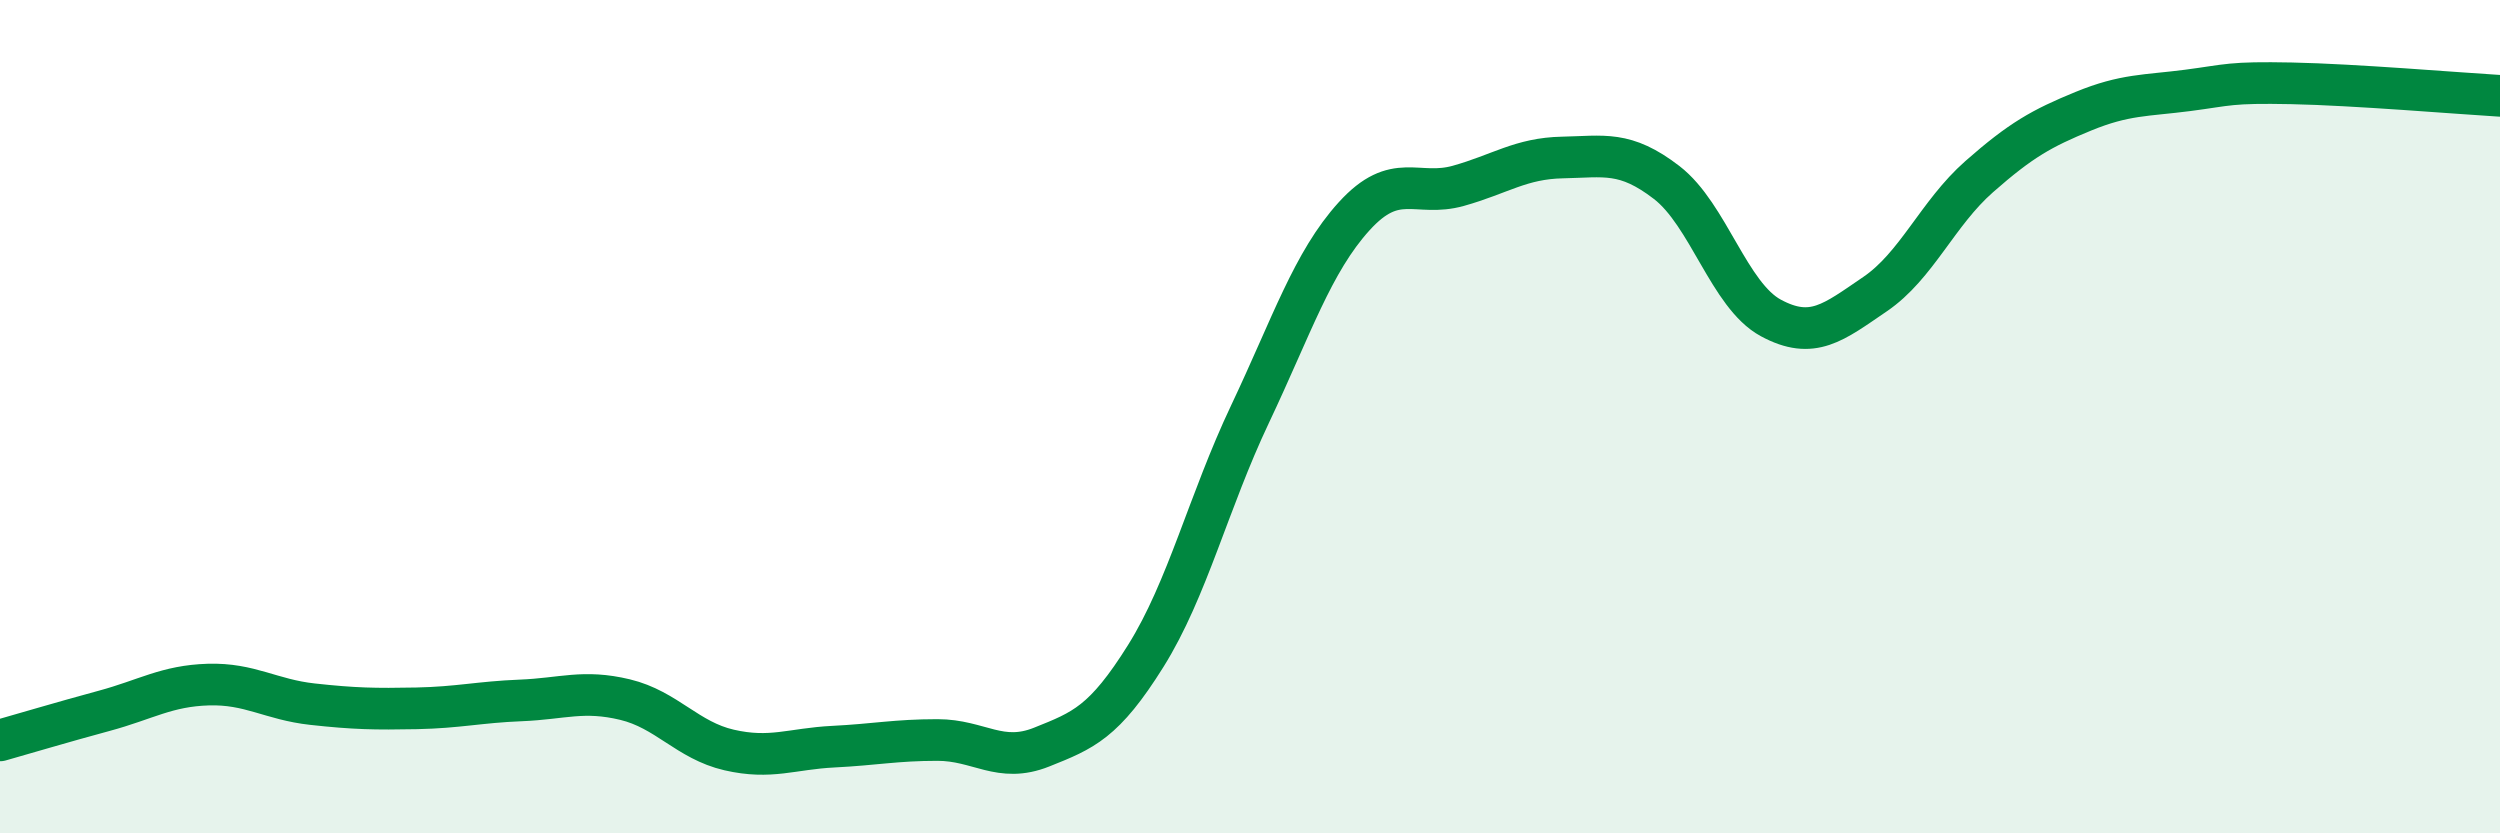
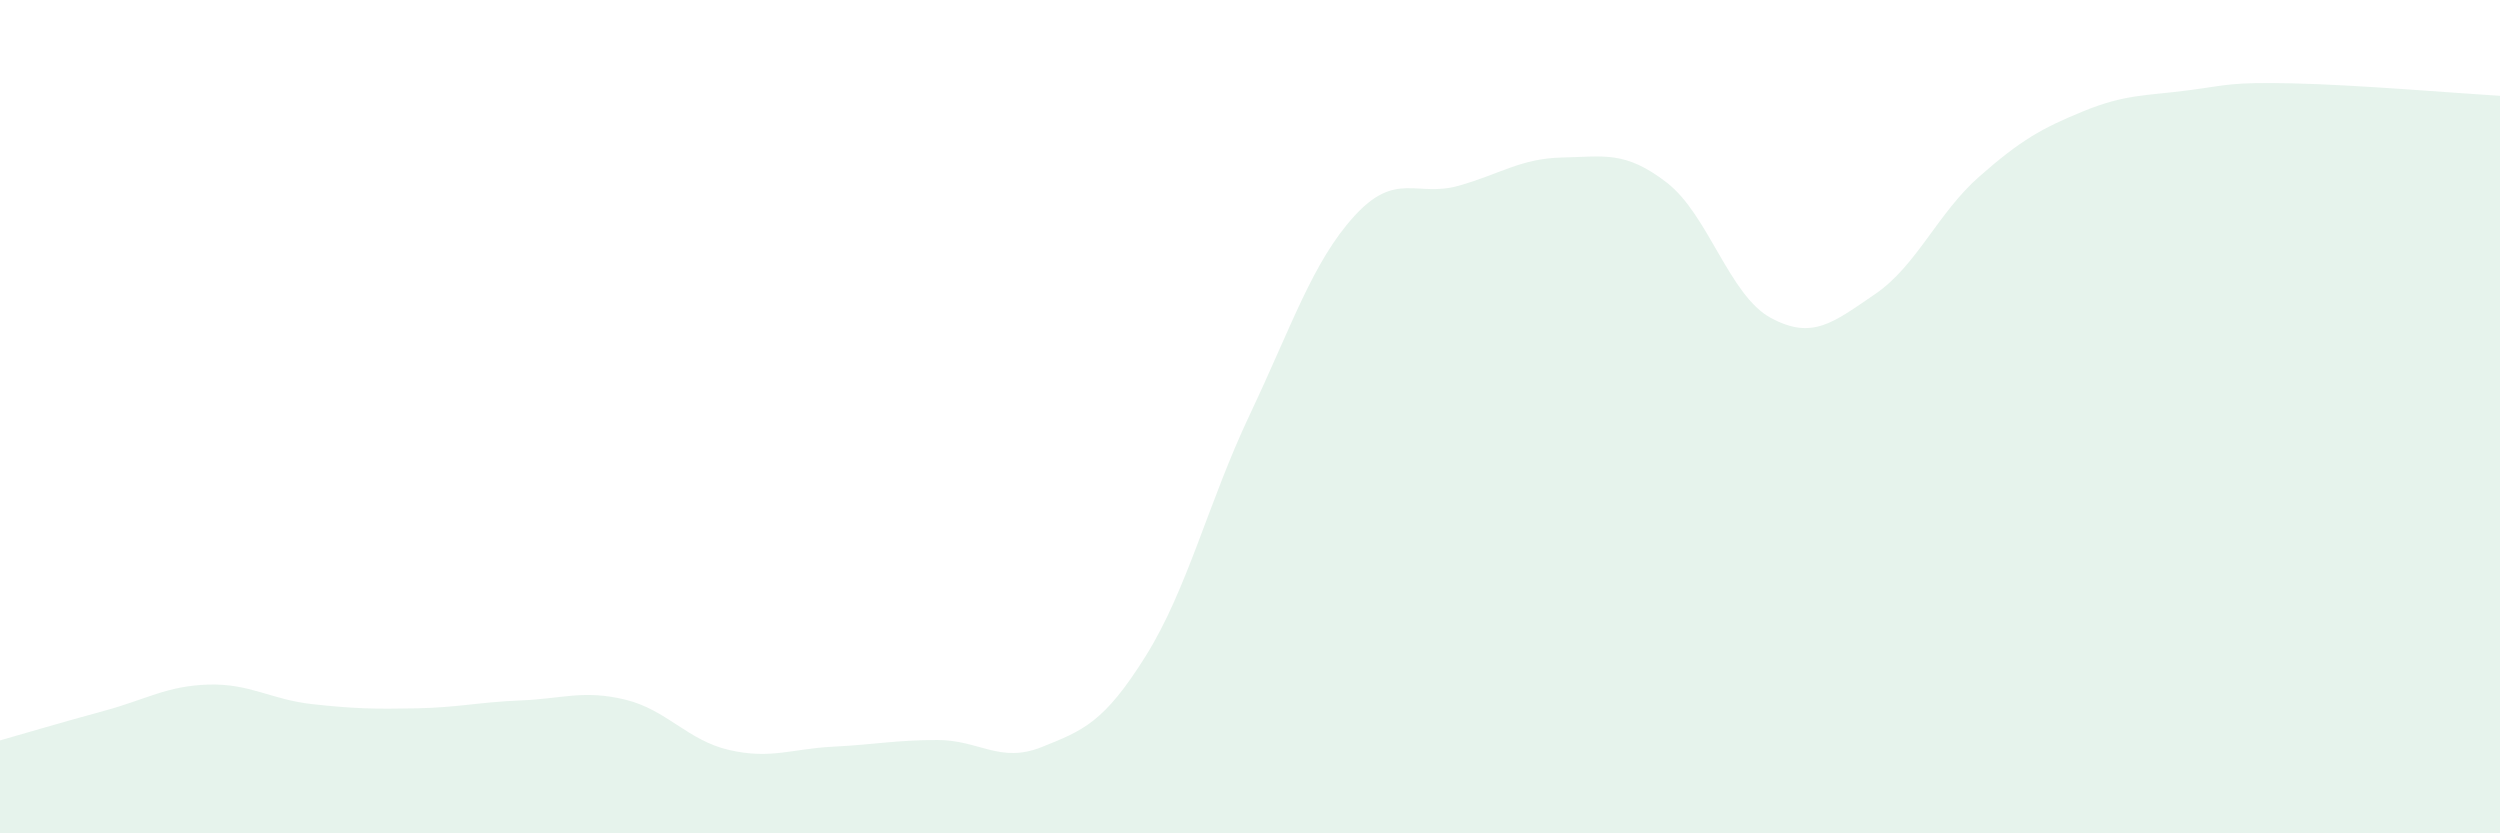
<svg xmlns="http://www.w3.org/2000/svg" width="60" height="20" viewBox="0 0 60 20">
  <path d="M 0,17.77 C 0.5,17.63 1.5,17.33 2.5,17.06 C 3.5,16.79 4,16.46 5,16.43 C 6,16.4 6.5,16.79 7.5,16.9 C 8.5,17.01 9,17.02 10,17 C 11,16.98 11.5,16.85 12.5,16.81 C 13.5,16.77 14,16.55 15,16.79 C 16,17.03 16.5,17.77 17.5,18 C 18.5,18.23 19,17.97 20,17.92 C 21,17.87 21.5,17.76 22.5,17.76 C 23.5,17.76 24,18.33 25,17.93 C 26,17.53 26.5,17.34 27.5,15.74 C 28.5,14.14 29,12.05 30,9.94 C 31,7.83 31.5,6.29 32.5,5.19 C 33.5,4.09 34,4.74 35,4.46 C 36,4.18 36.5,3.8 37.5,3.78 C 38.5,3.76 39,3.61 40,4.38 C 41,5.15 41.5,7.09 42.5,7.63 C 43.5,8.17 44,7.74 45,7.06 C 46,6.38 46.5,5.12 47.5,4.24 C 48.5,3.36 49,3.08 50,2.67 C 51,2.26 51.5,2.3 52.5,2.17 C 53.5,2.04 53.5,1.97 55,2 C 56.5,2.03 59,2.24 60,2.3L60 20L0 20Z" fill="#008740" opacity="0.1" stroke-linecap="round" stroke-linejoin="round" />
-   <path d="M 0,17.77 C 0.5,17.63 1.5,17.33 2.5,17.06 C 3.5,16.79 4,16.46 5,16.43 C 6,16.4 6.5,16.79 7.5,16.9 C 8.5,17.01 9,17.02 10,17 C 11,16.98 11.5,16.85 12.5,16.81 C 13.5,16.77 14,16.55 15,16.79 C 16,17.03 16.5,17.77 17.5,18 C 18.5,18.23 19,17.97 20,17.92 C 21,17.87 21.5,17.76 22.5,17.76 C 23.5,17.76 24,18.33 25,17.93 C 26,17.53 26.5,17.34 27.5,15.74 C 28.5,14.14 29,12.05 30,9.94 C 31,7.83 31.5,6.29 32.5,5.19 C 33.5,4.09 34,4.74 35,4.46 C 36,4.18 36.5,3.8 37.5,3.78 C 38.5,3.76 39,3.61 40,4.38 C 41,5.15 41.5,7.09 42.5,7.63 C 43.5,8.17 44,7.74 45,7.06 C 46,6.38 46.5,5.12 47.5,4.24 C 48.5,3.36 49,3.08 50,2.67 C 51,2.26 51.5,2.3 52.5,2.17 C 53.5,2.04 53.5,1.97 55,2 C 56.5,2.03 59,2.24 60,2.3" stroke="#008740" stroke-width="1" fill="none" stroke-linecap="round" stroke-linejoin="round" />
</svg>